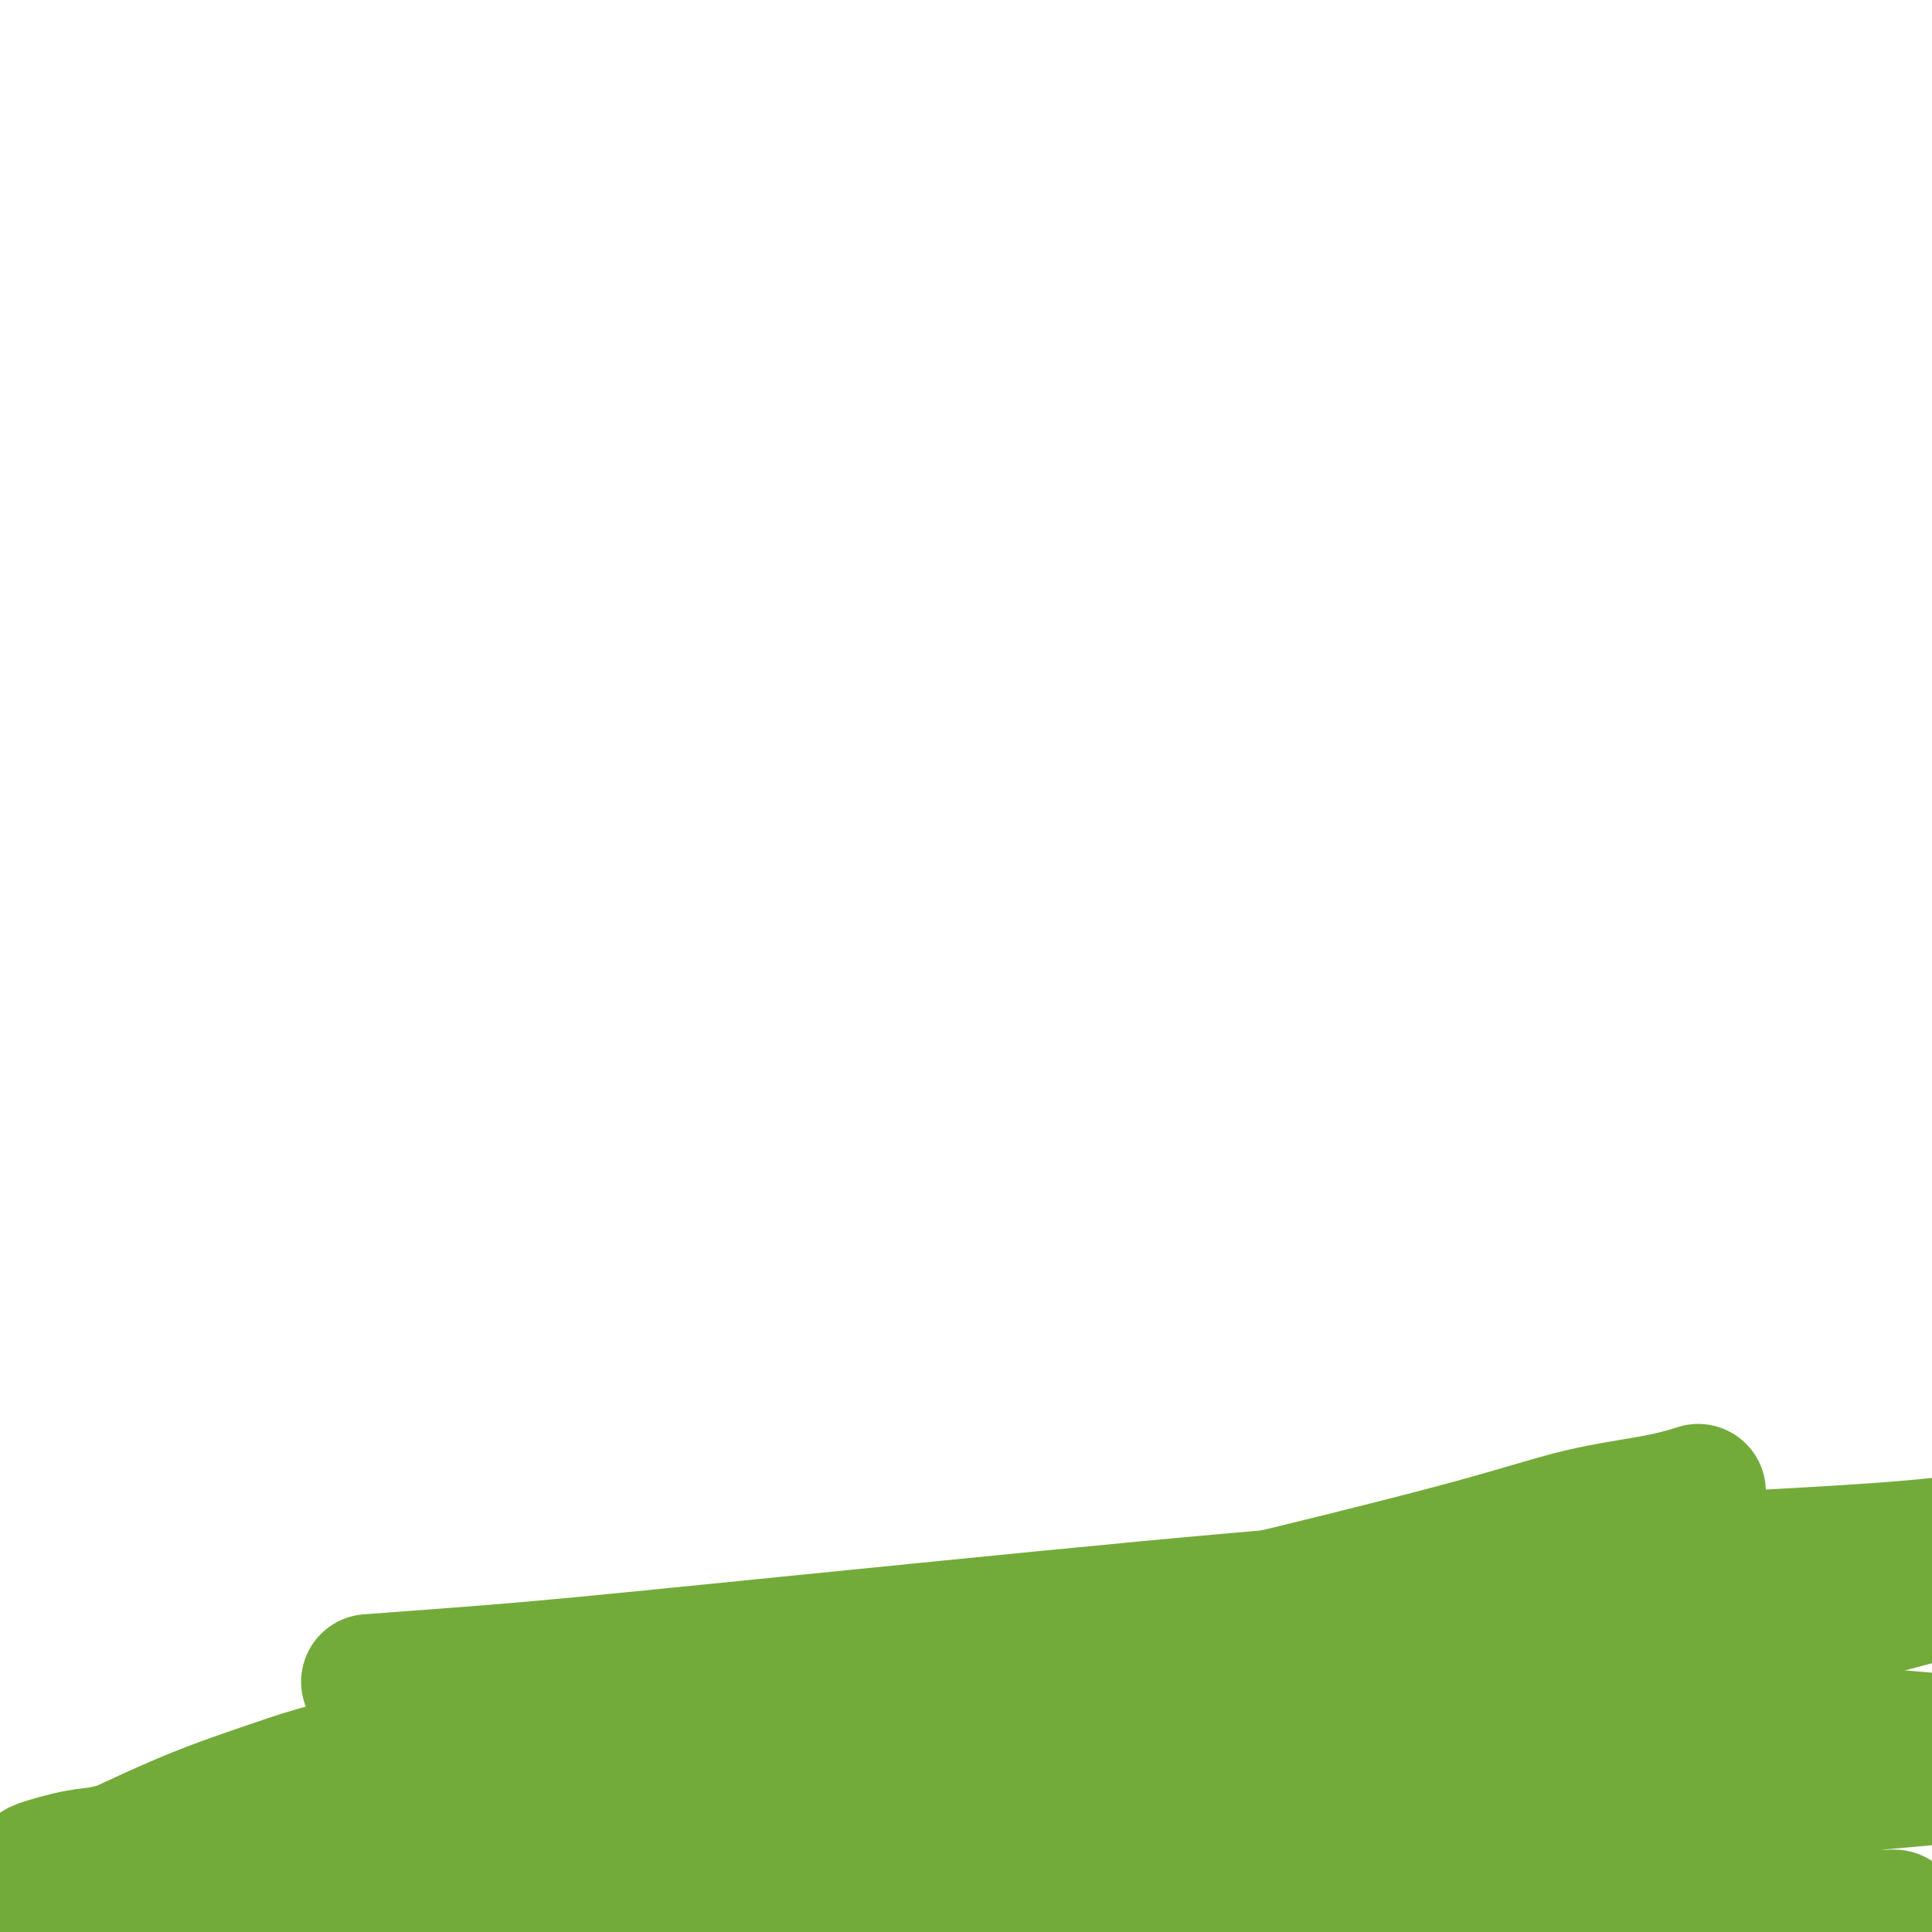
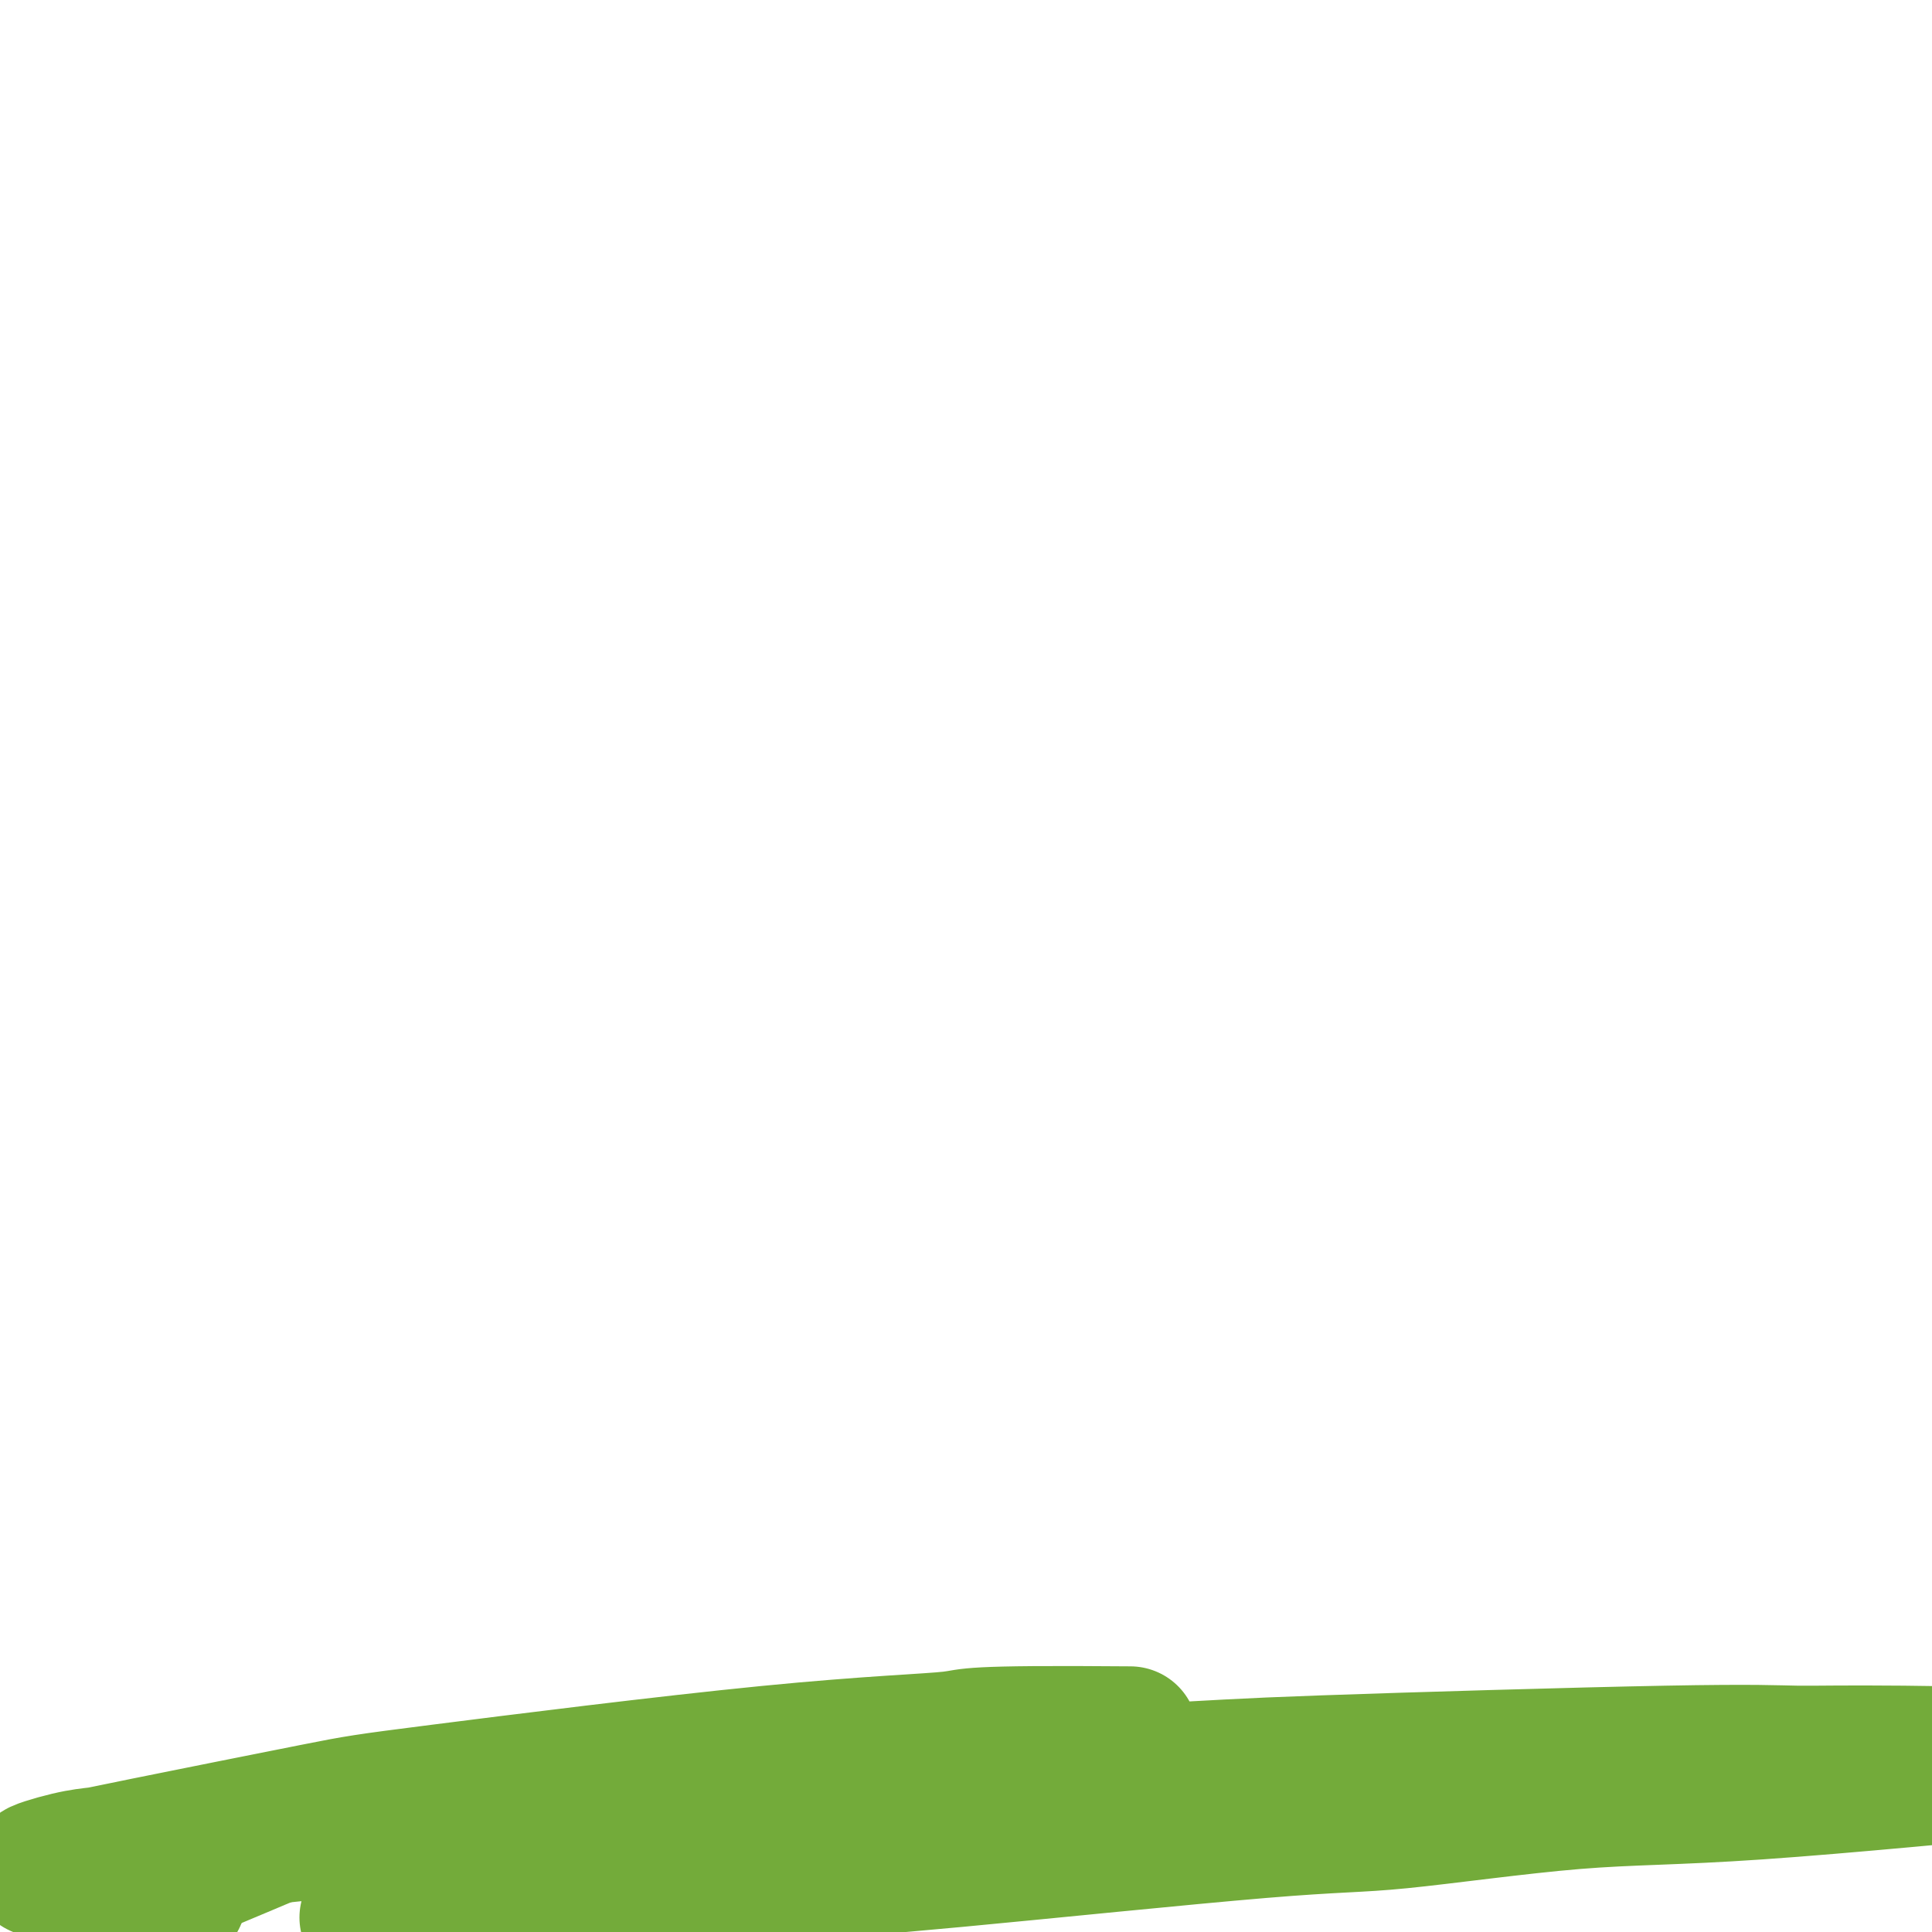
<svg xmlns="http://www.w3.org/2000/svg" viewBox="0 0 400 400" version="1.1">
  <g fill="none" stroke="#73AB3A" stroke-width="12" stroke-linecap="round" stroke-linejoin="round">
-     <path d="M339,360c0.829,0.115 1.658,0.230 0,0c-1.658,-0.230 -5.803,-0.806 -8,-1c-2.197,-0.194 -2.445,-0.006 -18,0c-15.555,0.006 -46.416,-0.171 -66,0c-19.584,0.171 -27.891,0.690 -37,1c-9.109,0.310 -19.019,0.411 -37,2c-17.981,1.589 -44.031,4.665 -54,6c-9.969,1.335 -3.855,0.929 -6,2c-2.145,1.071 -12.547,3.621 -18,5c-5.453,1.379 -5.956,1.589 -7,2c-1.044,0.411 -2.629,1.025 -5,2c-2.371,0.975 -5.528,2.311 -7,3c-1.472,0.689 -1.259,0.731 -1,1c0.259,0.269 0.566,0.766 0,1c-0.566,0.234 -2.003,0.207 0,0c2.003,-0.207 7.447,-0.593 13,-1c5.553,-0.407 11.217,-0.837 15,-1c3.783,-0.163 5.687,-0.061 19,-1c13.313,-0.939 38.036,-2.920 51,-4c12.964,-1.080 14.167,-1.258 28,-2c13.833,-0.742 40.294,-2.048 56,-3c15.706,-0.952 20.657,-1.552 27,-2c6.343,-0.448 14.079,-0.746 24,-1c9.921,-0.254 22.029,-0.466 35,-1c12.971,-0.534 26.807,-1.391 34,-2c7.193,-0.609 7.744,-0.972 8,-1c0.256,-0.028 0.216,0.278 -2,0c-2.216,-0.278 -6.608,-1.139 -11,-2" />
    <path d="M372,363c-4.556,-0.354 -9.446,-0.240 -15,-1c-5.554,-0.760 -11.771,-2.396 -31,-3c-19.229,-0.604 -51.469,-0.176 -68,0c-16.531,0.176 -17.354,0.101 -34,1c-16.646,0.899 -49.114,2.771 -70,5c-20.886,2.229 -30.189,4.814 -35,6c-4.811,1.186 -5.132,0.971 -11,2c-5.868,1.029 -17.285,3.301 -24,5c-6.715,1.699 -8.728,2.826 -16,6c-7.272,3.174 -19.804,8.395 -26,11c-6.196,2.605 -6.056,2.593 -7,3c-0.944,0.407 -2.971,1.233 -5,2c-2.029,0.767 -4.059,1.474 -5,2c-0.941,0.526 -0.792,0.873 -1,1c-0.208,0.127 -0.774,0.036 -1,0c-0.226,-0.036 -0.113,-0.018 0,0" />
  </g>
  <g fill="none" stroke="#73AB3A" stroke-width="28" stroke-linecap="round" stroke-linejoin="round">
-     <path d="M351,309c0.532,-0.169 1.065,-0.339 0,0c-1.065,0.339 -3.727,1.185 -8,2c-4.273,0.815 -10.156,1.599 -16,3c-5.844,1.401 -11.649,3.420 -25,7c-13.351,3.580 -34.250,8.722 -44,11c-9.750,2.278 -8.353,1.693 -23,4c-14.647,2.307 -45.338,7.507 -61,10c-15.662,2.493 -16.296,2.279 -31,5c-14.704,2.721 -43.477,8.377 -60,12c-16.523,3.623 -20.795,5.215 -26,7c-5.205,1.785 -11.344,3.764 -19,7c-7.656,3.236 -16.828,7.728 -22,10c-5.172,2.272 -6.343,2.322 -8,3c-1.657,0.678 -3.799,1.984 -4,3c-0.201,1.016 1.538,1.744 3,2c1.462,0.256 2.647,0.042 15,-2c12.353,-2.042 35.874,-5.910 48,-8c12.126,-2.090 12.857,-2.402 30,-5c17.143,-2.598 50.698,-7.484 68,-10c17.302,-2.516 18.351,-2.663 36,-4c17.649,-1.337 51.898,-3.863 72,-5c20.102,-1.137 26.056,-0.883 34,-1c7.944,-0.117 17.879,-0.604 30,-1c12.121,-0.396 26.429,-0.701 41,0c14.571,0.701 29.407,2.410 35,3c5.593,0.590 1.944,0.063 0,0c-1.944,-0.063 -2.184,0.340 -4,0c-1.816,-0.340 -5.208,-1.421 -26,-2c-20.792,-0.579 -58.982,-0.656 -74,-1c-15.018,-0.344 -6.862,-0.955 -16,-1c-9.138,-0.045 -35.569,0.478 -62,1" />
    <path d="M234,359c-35.260,-0.299 -32.411,0.452 -37,1c-4.589,0.548 -16.617,0.893 -38,3c-21.383,2.107 -52.122,5.978 -68,8c-15.878,2.022 -16.896,2.197 -26,4c-9.104,1.803 -26.295,5.234 -35,7c-8.705,1.766 -8.925,1.869 -10,2c-1.075,0.131 -3.007,0.292 -6,1c-2.993,0.708 -7.048,1.963 -6,2c1.048,0.037 7.198,-1.143 13,-2c5.802,-0.857 11.256,-1.392 15,-2c3.744,-0.608 5.777,-1.289 22,-3c16.223,-1.711 46.634,-4.452 62,-6c15.366,-1.548 15.685,-1.903 35,-3c19.315,-1.097 57.626,-2.936 78,-4c20.374,-1.064 22.812,-1.354 41,-2c18.188,-0.646 52.128,-1.647 71,-2c18.872,-0.353 22.676,-0.057 27,0c4.324,0.057 9.166,-0.124 22,0c12.834,0.124 33.658,0.555 41,1c7.342,0.445 1.203,0.904 -1,1c-2.203,0.096 -0.469,-0.172 -13,1c-12.531,1.172 -39.325,3.785 -57,5c-17.675,1.215 -26.229,1.034 -38,2c-11.771,0.966 -26.759,3.080 -36,4c-9.241,0.920 -12.737,0.645 -29,2c-16.263,1.355 -45.294,4.341 -63,6c-17.706,1.659 -24.086,1.991 -31,3c-6.914,1.009 -14.361,2.695 -28,4c-13.639,1.305 -33.468,2.230 -45,3c-11.532,0.770 -14.766,1.385 -18,2" />
-     <path d="M76,397c-66.235,5.968 -52.321,4.387 -49,4c3.321,-0.387 -3.950,0.421 -8,1c-4.050,0.579 -4.879,0.928 -6,1c-1.121,0.072 -2.533,-0.135 -4,0c-1.467,0.135 -2.988,0.611 -4,1c-1.012,0.389 -1.515,0.690 5,1c6.515,0.310 20.048,0.630 30,1c9.952,0.370 16.324,0.790 22,1c5.676,0.210 10.655,0.209 27,0c16.345,-0.209 44.057,-0.628 59,-1c14.943,-0.372 17.117,-0.698 33,-1c15.883,-0.302 45.476,-0.579 63,-1c17.524,-0.421 22.979,-0.986 29,-1c6.021,-0.014 12.606,0.524 26,0c13.394,-0.524 33.595,-2.110 43,-3c9.405,-0.890 8.013,-1.084 16,-1c7.987,0.084 25.351,0.445 32,0c6.649,-0.445 2.582,-1.697 2,-2c-0.582,-0.303 2.321,0.344 -2,0c-4.321,-0.344 -15.865,-1.680 -23,-2c-7.135,-0.320 -9.860,0.376 -27,-2c-17.140,-2.376 -48.696,-7.824 -64,-10c-15.304,-2.176 -14.356,-1.081 -16,-1c-1.644,0.081 -5.880,-0.852 -23,-2c-17.120,-1.148 -47.123,-2.509 -63,-3c-15.877,-0.491 -17.627,-0.111 -34,2c-16.373,2.111 -47.370,5.953 -64,8c-16.630,2.047 -18.894,2.299 -23,3c-4.106,0.701 -10.053,1.850 -16,3" />
    <path d="M37,393c-22.833,2.667 -11.417,1.333 0,0" />
-     <path d="M-7,403c-0.234,0.150 -0.468,0.300 0,0c0.468,-0.300 1.638,-1.051 5,-2c3.362,-0.949 8.915,-2.098 12,-3c3.085,-0.902 3.702,-1.558 20,-4c16.298,-2.442 48.277,-6.671 65,-9c16.723,-2.329 18.189,-2.756 35,-4c16.811,-1.244 48.968,-3.303 63,-4c14.032,-0.697 9.939,-0.033 10,0c0.061,0.033 4.275,-0.566 14,-1c9.725,-0.434 24.960,-0.705 33,-1c8.040,-0.295 8.885,-0.615 15,-1c6.115,-0.385 17.499,-0.835 23,-1c5.501,-0.165 5.118,-0.046 8,0c2.882,0.046 9.029,0.020 12,0c2.971,-0.020 2.766,-0.034 5,0c2.234,0.034 6.906,0.116 8,0c1.094,-0.116 -1.390,-0.431 1,0c2.390,0.431 9.656,1.606 -1,0c-10.656,-1.606 -39.232,-5.995 -52,-8c-12.768,-2.005 -9.726,-1.626 -22,-2c-12.274,-0.374 -39.862,-1.500 -54,-2c-14.138,-0.500 -14.824,-0.374 -27,0c-12.176,0.374 -35.841,0.997 -49,2c-13.159,1.003 -15.812,2.385 -19,3c-3.188,0.615 -6.911,0.461 -15,2c-8.089,1.539 -20.545,4.769 -33,8" />
-     <path d="M50,376c-10.634,2.178 -3.717,1.125 0,1c3.717,-0.125 4.236,0.680 7,0c2.764,-0.680 7.775,-2.843 27,-6c19.225,-3.157 52.666,-7.308 65,-9c12.334,-1.692 3.561,-0.924 14,-2c10.439,-1.076 40.089,-3.995 59,-6c18.911,-2.005 27.084,-3.097 36,-4c8.916,-0.903 18.576,-1.616 39,-4c20.424,-2.384 51.612,-6.440 69,-9c17.388,-2.560 20.975,-3.623 26,-5c5.025,-1.377 11.487,-3.068 19,-5c7.513,-1.932 16.076,-4.103 21,-5c4.924,-0.897 6.207,-0.518 2,-1c-4.207,-0.482 -13.906,-1.825 -20,-2c-6.094,-0.175 -8.582,0.817 -25,2c-16.418,1.183 -46.764,2.557 -67,4c-20.236,1.443 -30.362,2.954 -40,4c-9.638,1.046 -18.790,1.625 -44,4c-25.210,2.375 -66.479,6.544 -91,9c-24.521,2.456 -32.294,3.200 -42,4c-9.706,0.800 -21.345,1.657 -26,2c-4.655,0.343 -2.328,0.171 0,0" />
  </g>
</svg>